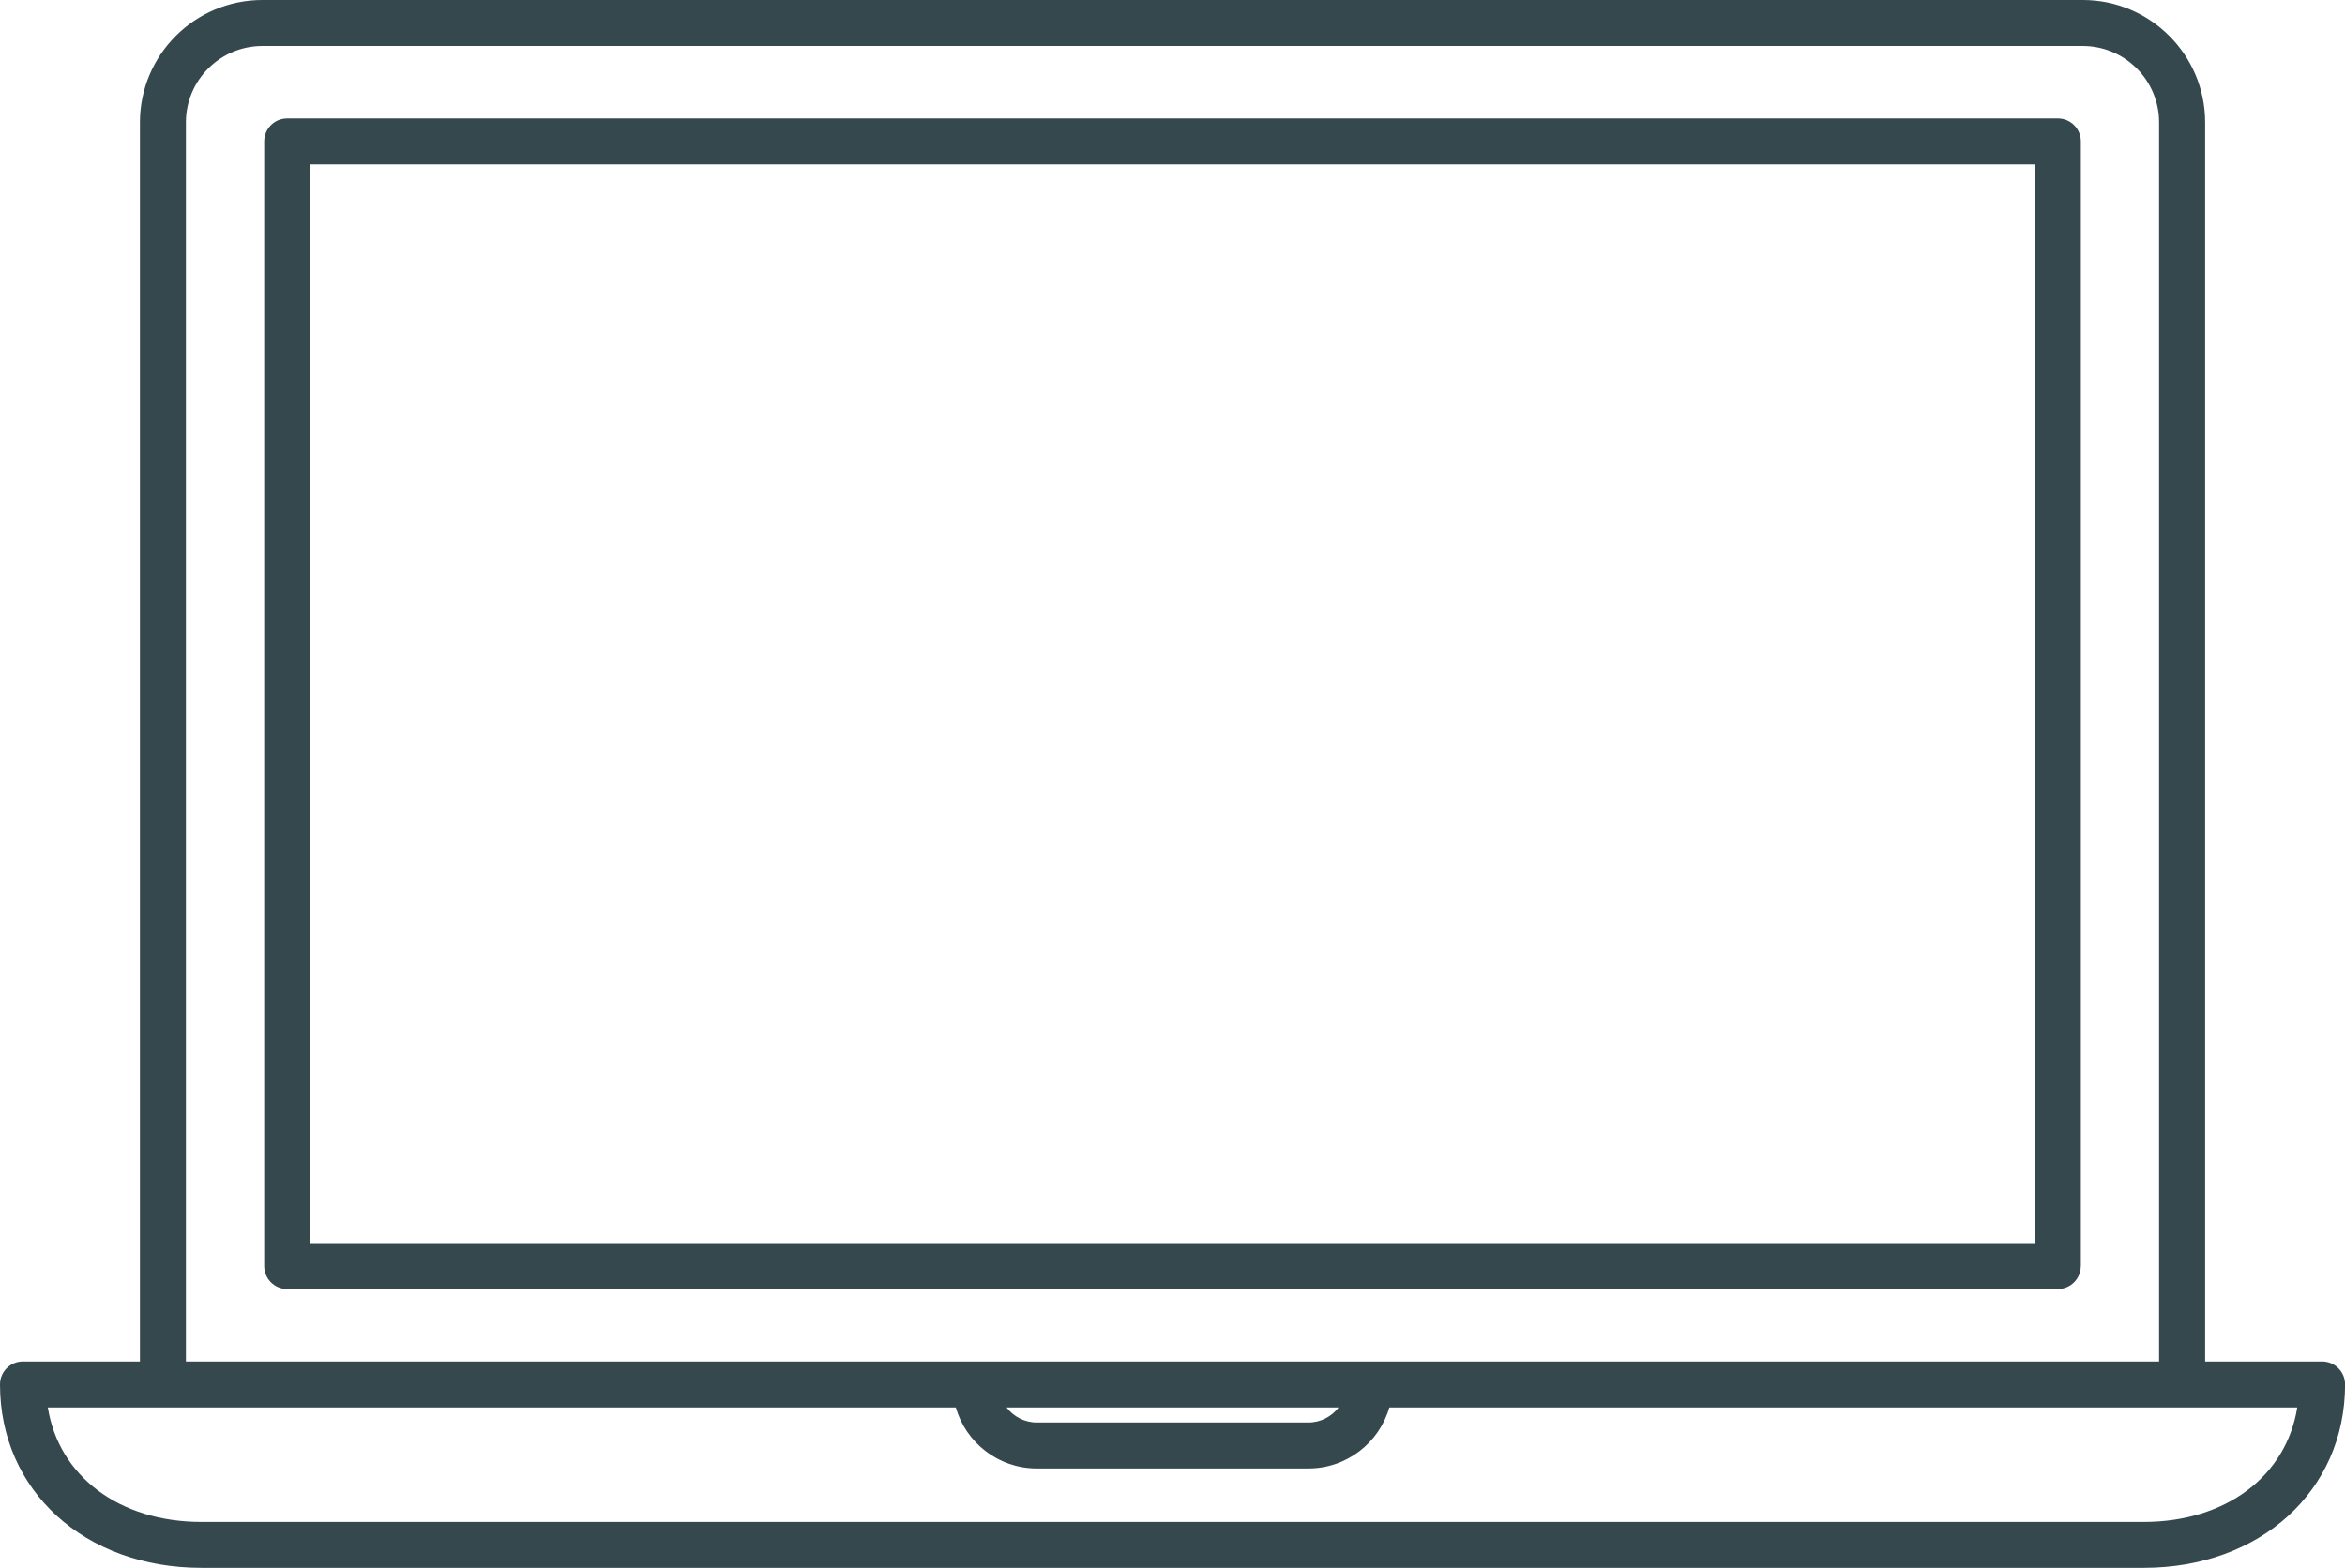
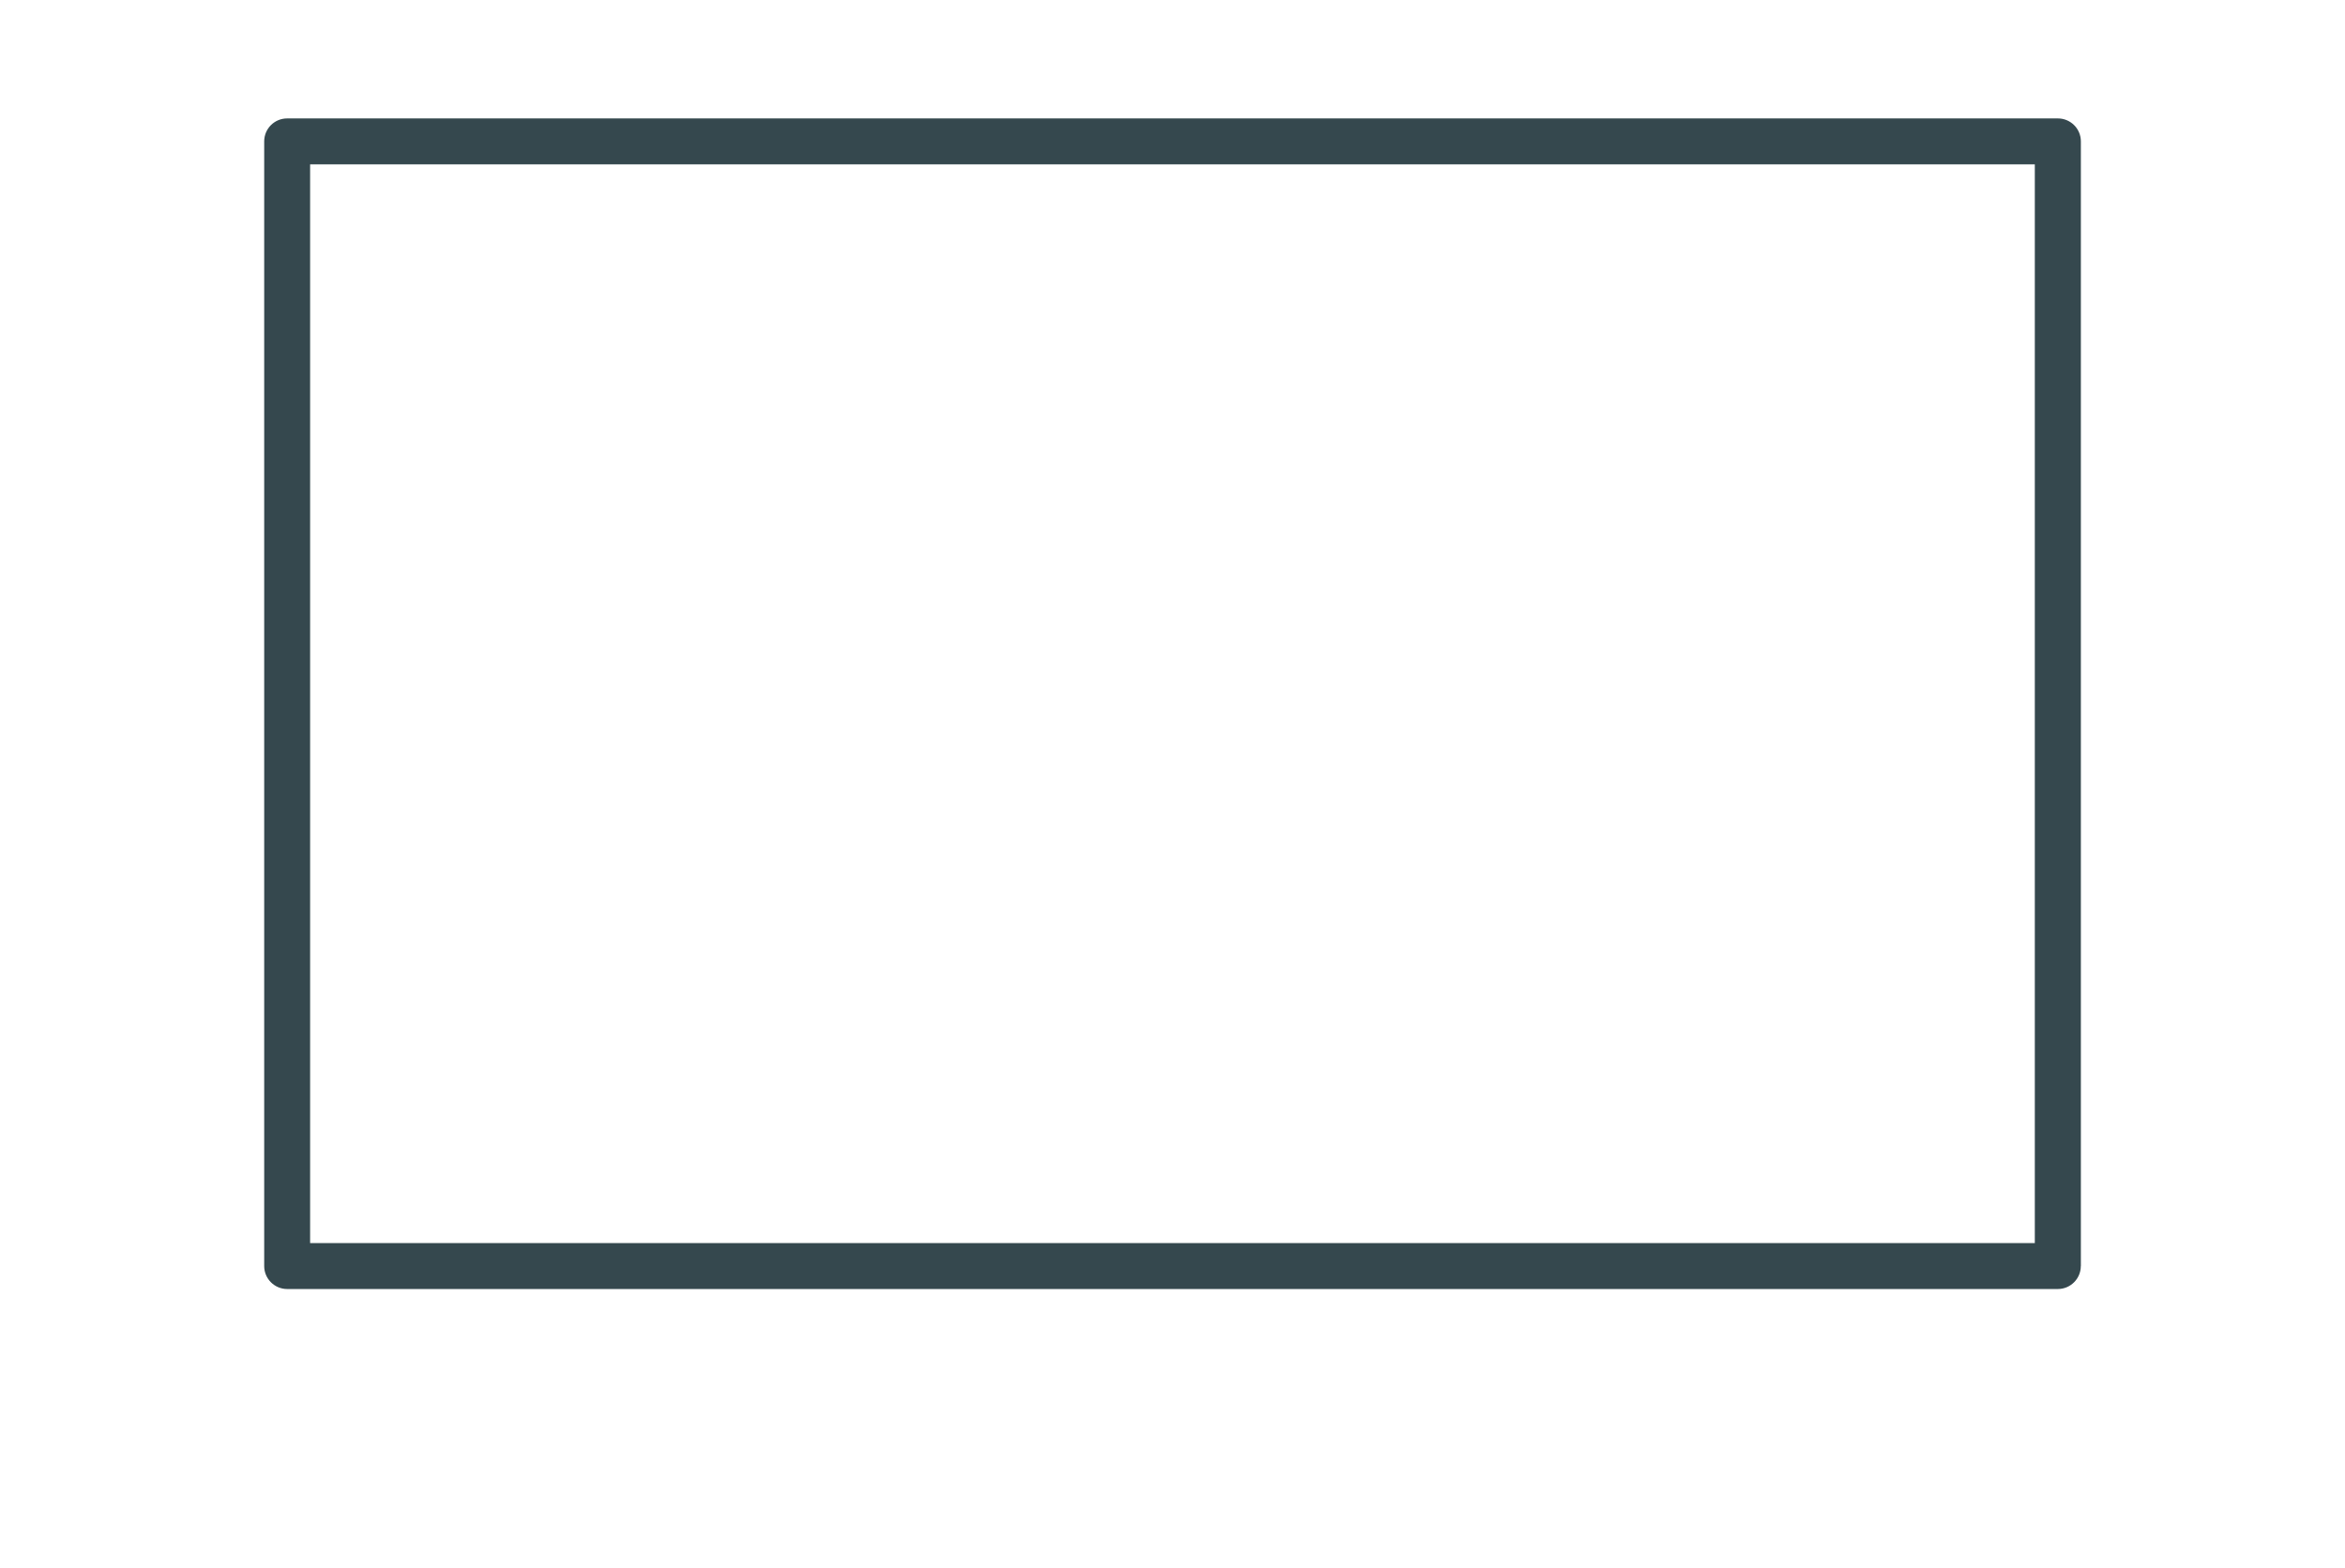
<svg xmlns="http://www.w3.org/2000/svg" id="Calque_1" data-name="Calque 1" viewBox="0 0 346.25 231.55">
  <defs>
    <style>
      .cls-1 {
        fill: #35484e;
        stroke-width: 0px;
      }
    </style>
  </defs>
-   <path class="cls-1" d="m342.86,201.07h-17.26V18.07c0-9.96-8.1-18.07-18.06-18.07H38.73c-9.97,0-18.07,8.11-18.07,18.07v183H3.39c-1.88,0-3.39,1.52-3.39,3.39,0,15.7,12.51,27.09,29.74,27.09h286.78c17.23,0,29.74-11.39,29.74-27.09,0-1.88-1.52-3.39-3.39-3.39ZM27.45,18.07c0-6.22,5.06-11.28,11.28-11.28h268.8c6.22,0,11.27,5.06,11.27,11.28v183H27.45V18.07Zm170.2,189.79c-1.03,1.34-2.63,2.22-4.45,2.22h-40.13c-1.82,0-3.42-.88-4.45-2.22h49.03Zm118.87,16.91H29.74c-12.19,0-21.06-6.8-22.68-16.91h134.07c1.48,5.2,6.28,9.01,11.94,9.01h40.13c5.67,0,10.46-3.82,11.94-9.01h134.06c-1.62,10.11-10.49,16.91-22.68,16.91Z" />
  <path class="cls-1" d="m307.25,186.98V20.88c0-1.87-1.52-3.39-3.39-3.39H42.4c-1.88,0-3.39,1.52-3.39,3.39v166.1c0,1.87,1.52,3.39,3.39,3.39h261.45c1.87,0,3.39-1.52,3.39-3.39Zm-6.79-3.39H45.79V24.27h254.66s0,159.31,0,159.31Z" />
</svg>